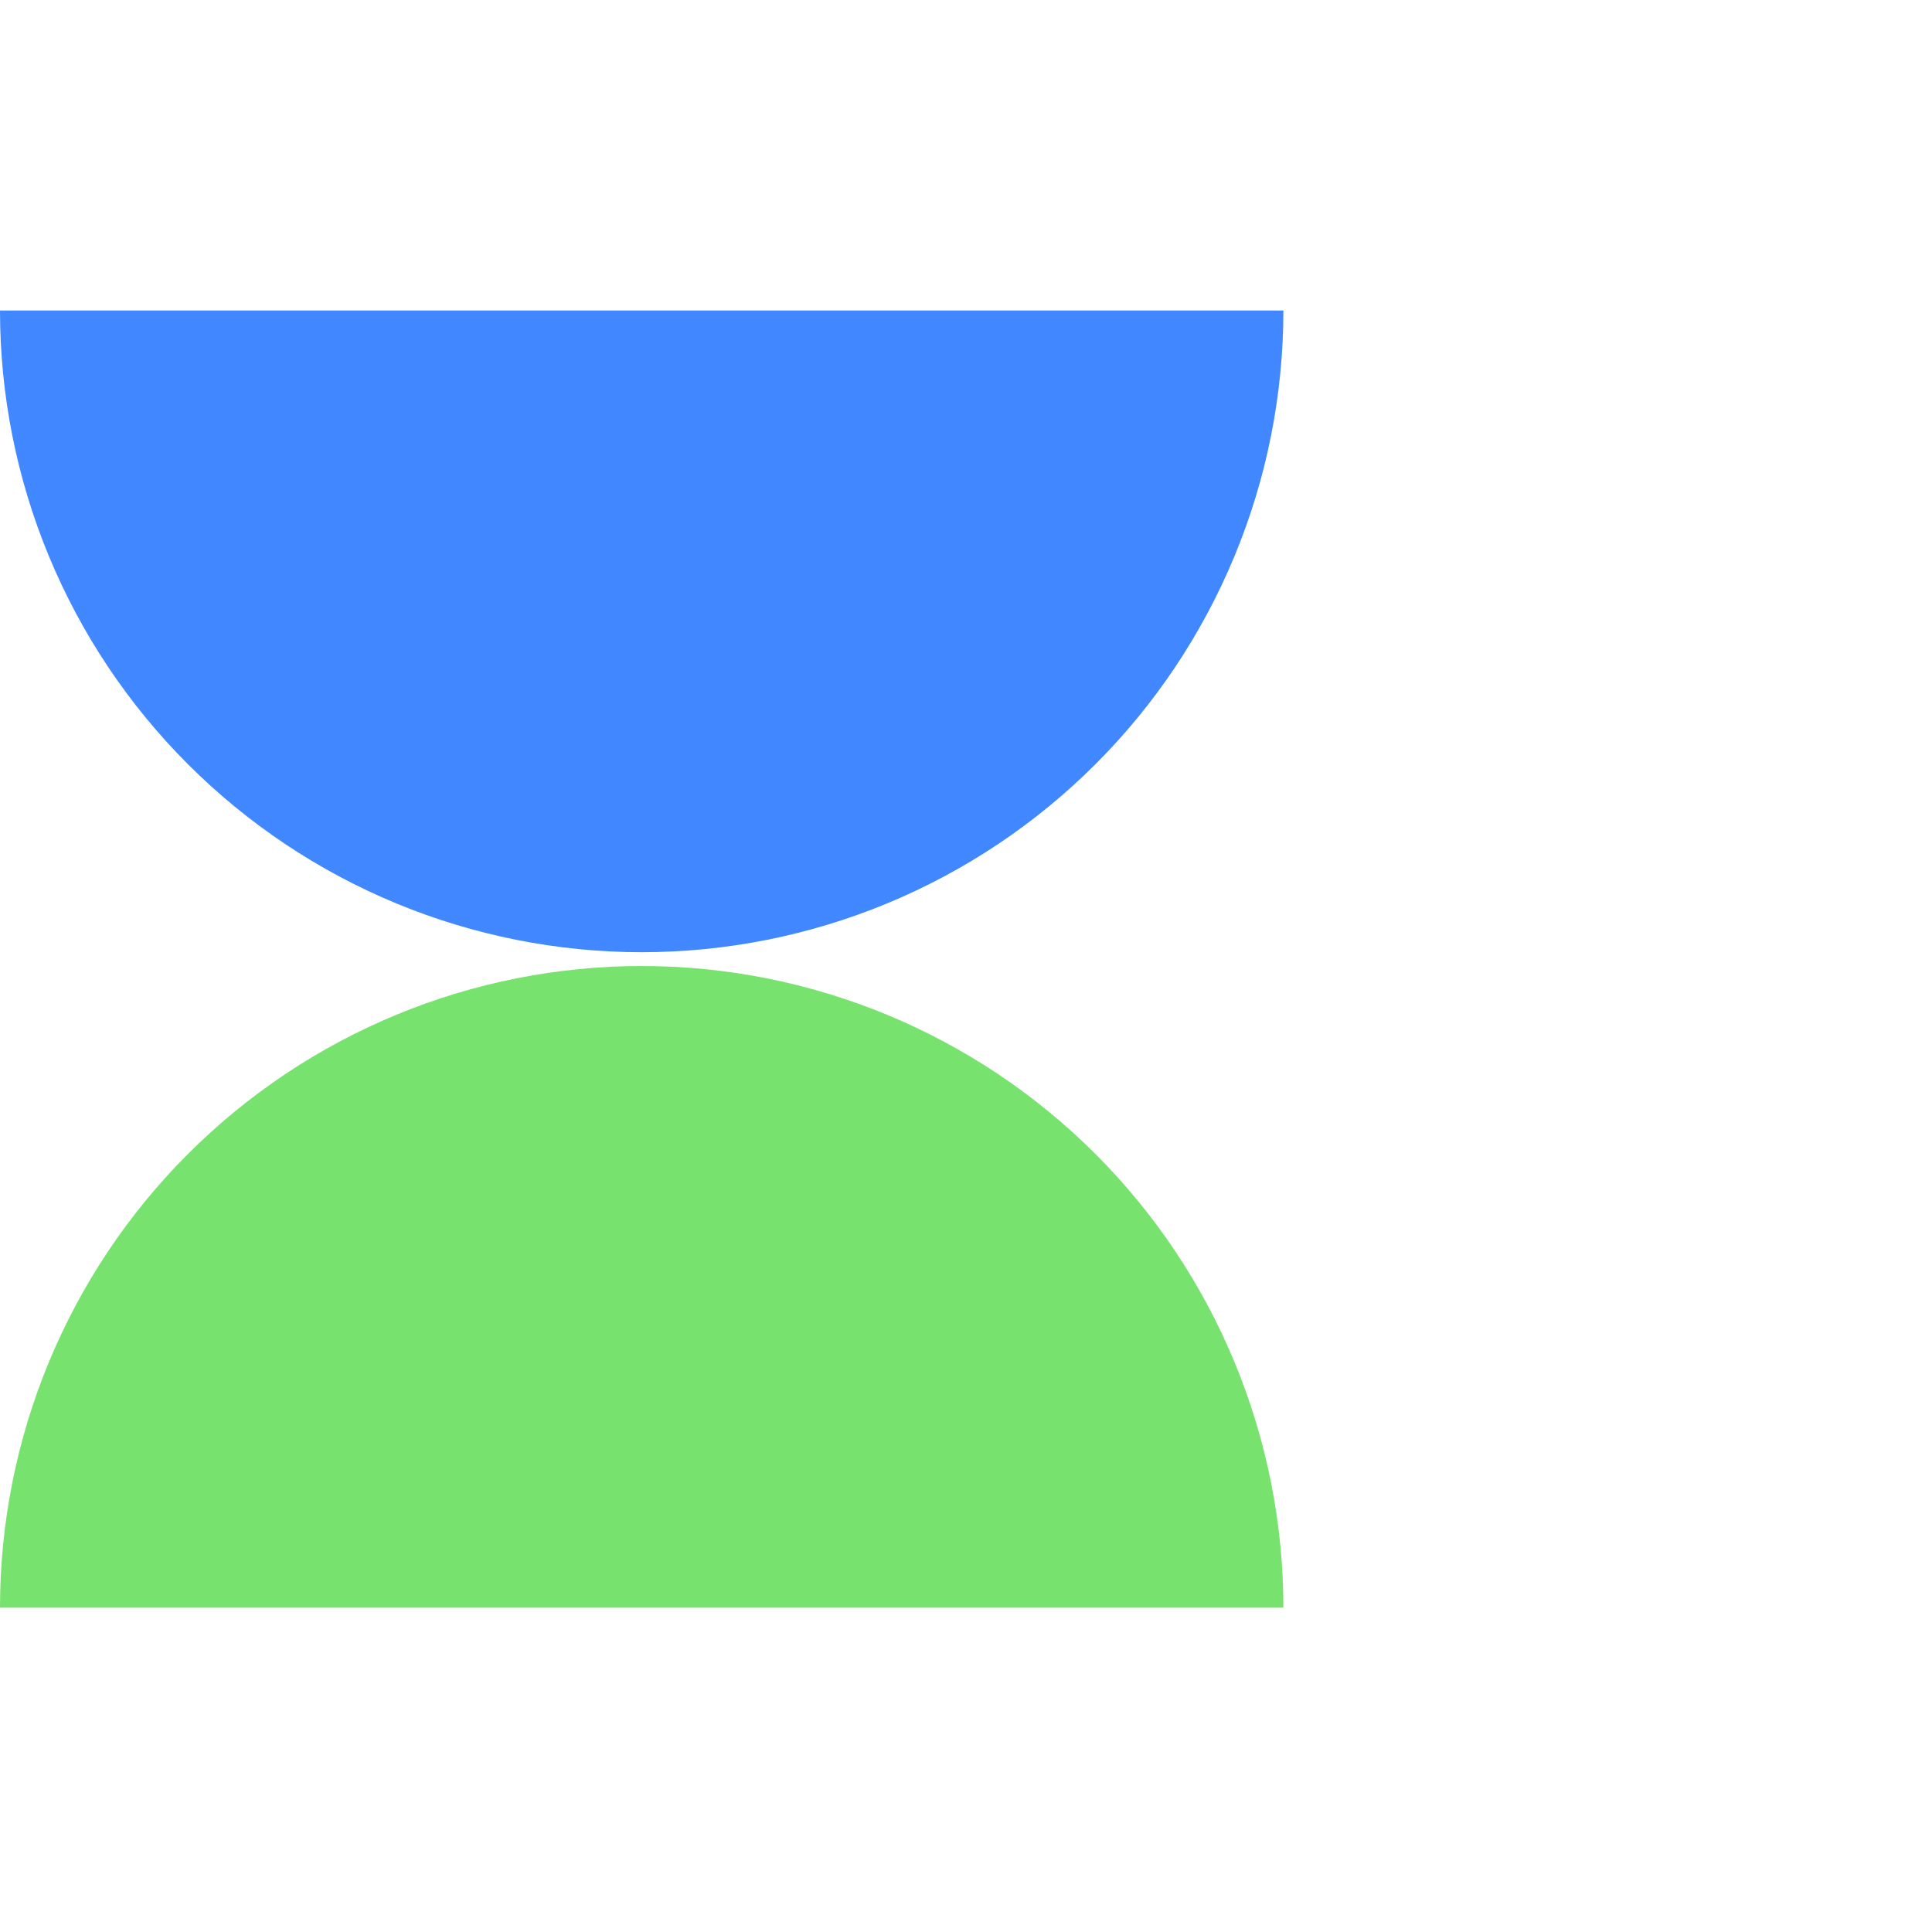
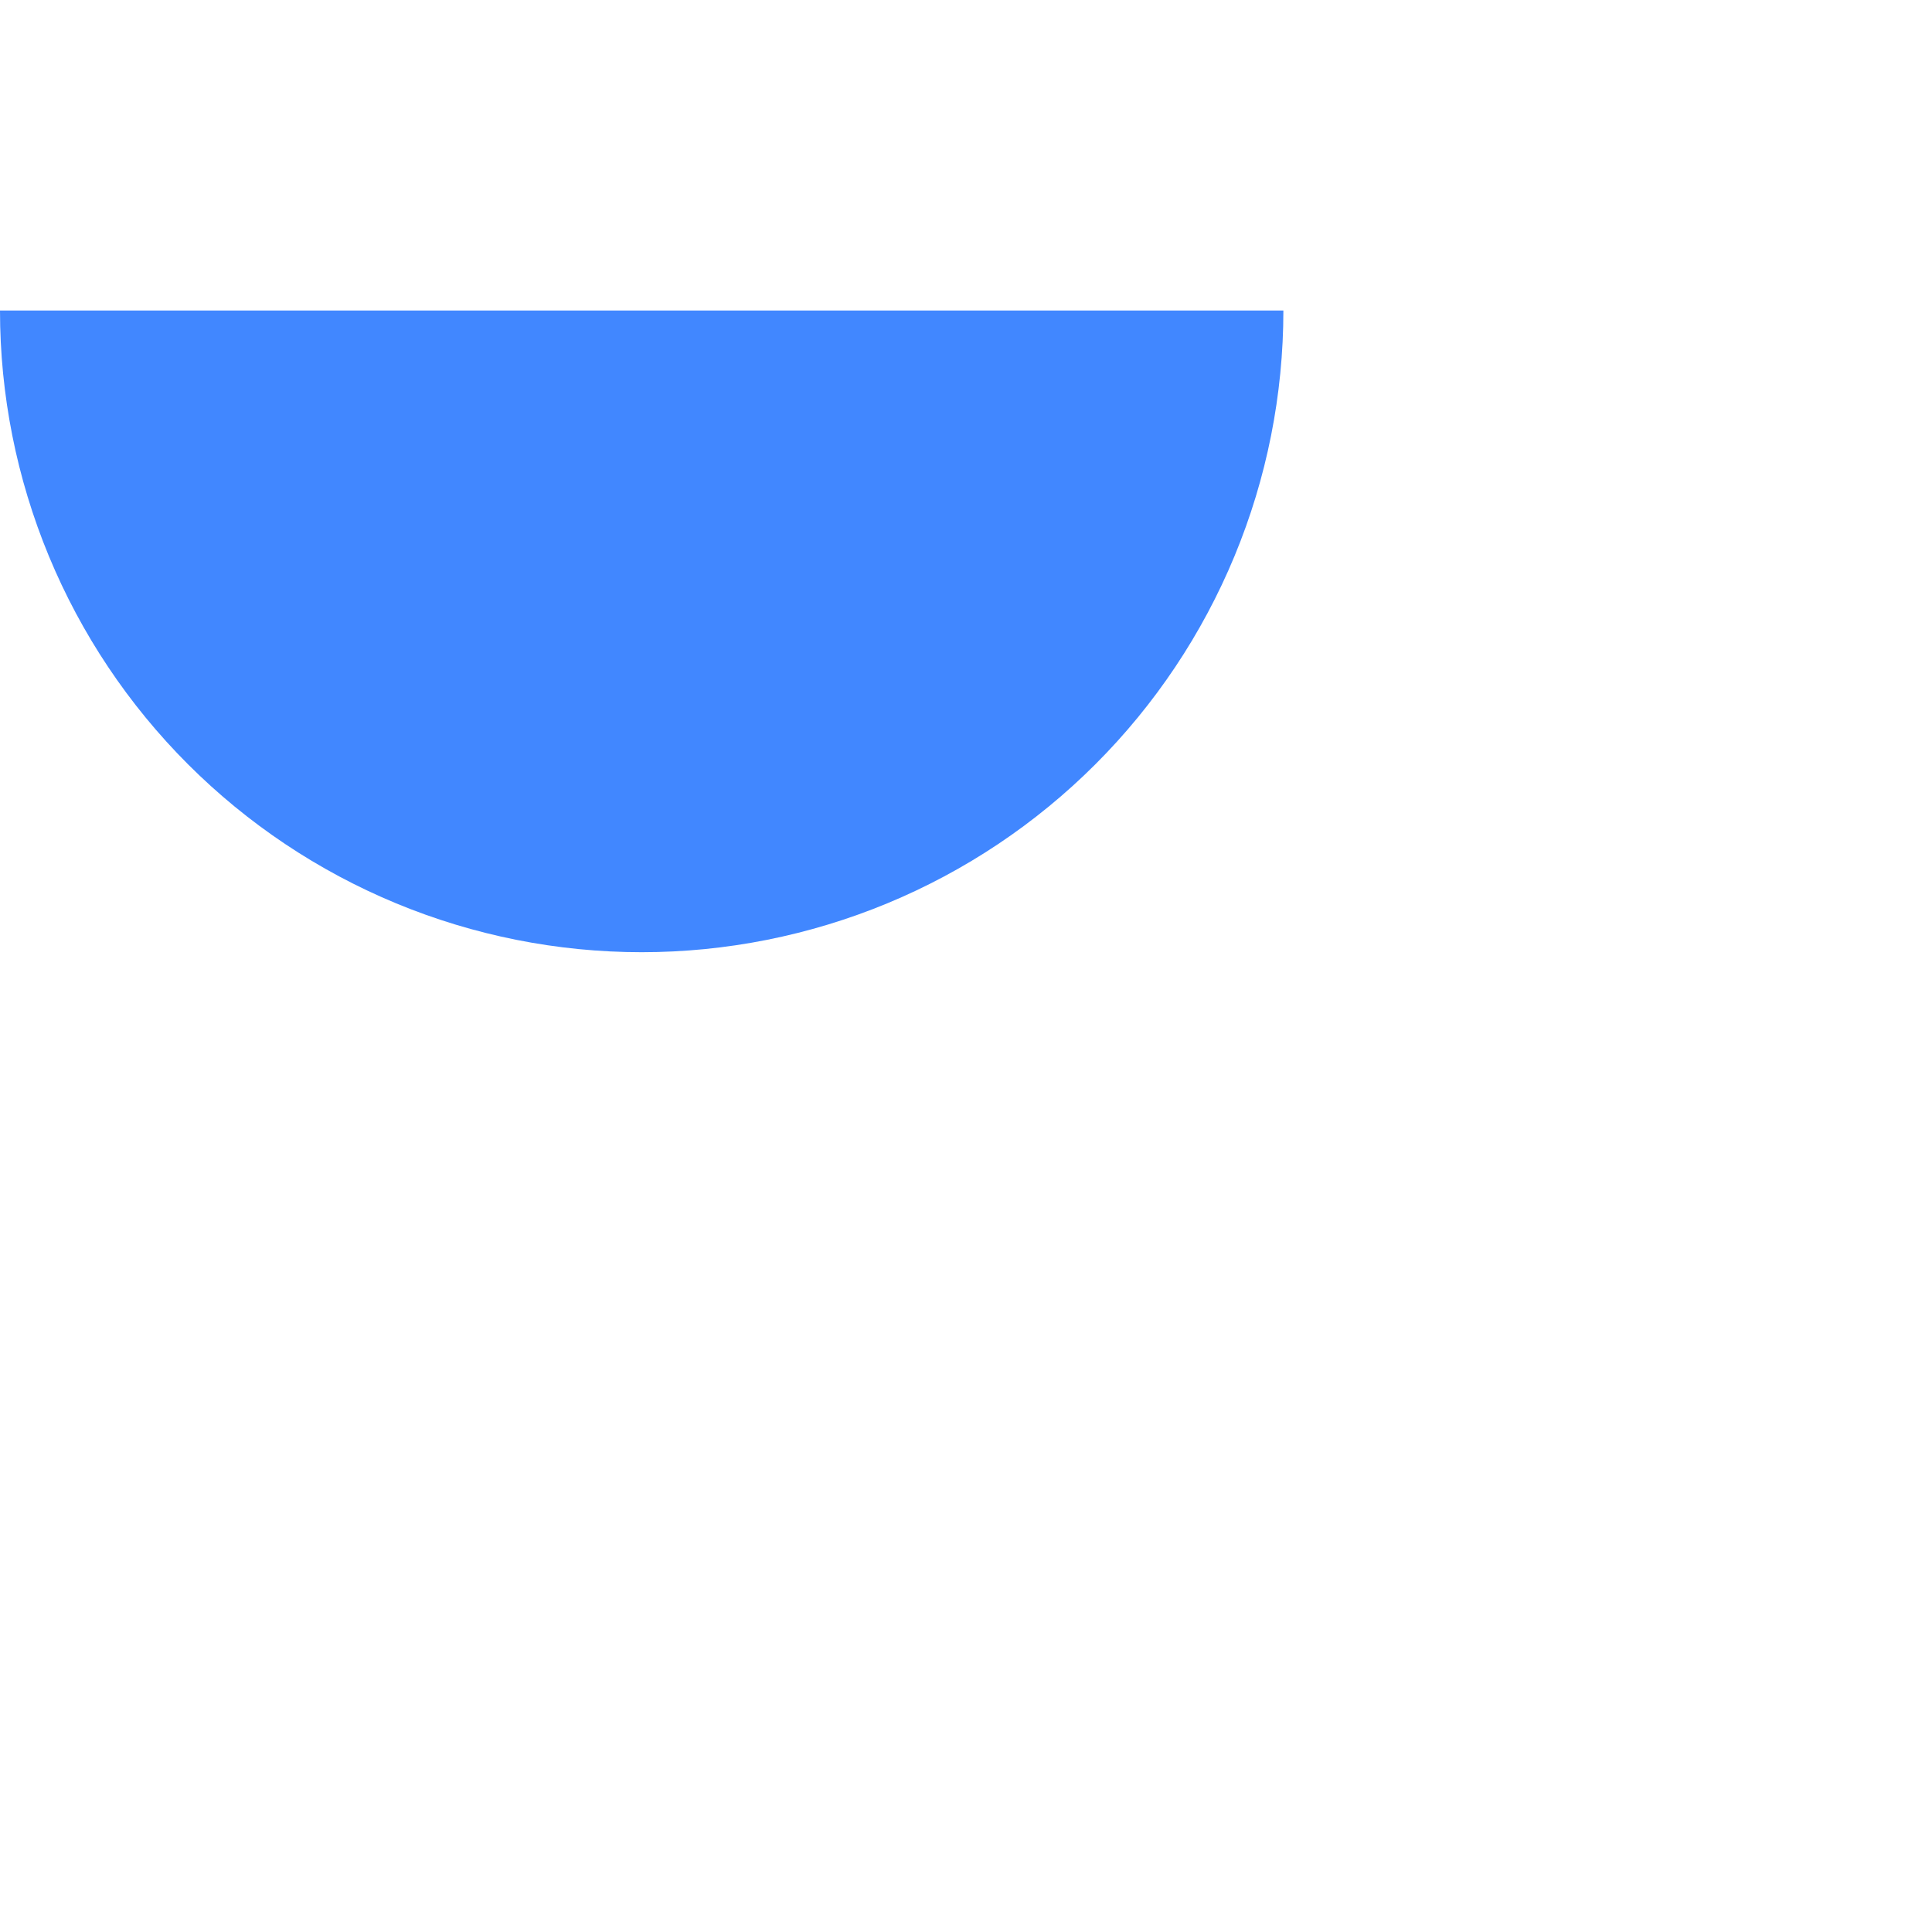
<svg xmlns="http://www.w3.org/2000/svg" width="112" height="112" viewBox="0 0 112 112" fill="none">
-   <path d="M74.399 93.2C74.399 88.315 73.437 83.478 71.567 78.965C69.698 74.451 66.958 70.35 63.503 66.896C60.049 63.442 55.948 60.702 51.435 58.832C46.922 56.963 42.084 56.001 37.199 56.001C32.314 56.001 27.477 56.963 22.964 58.832C18.451 60.702 14.35 63.442 10.896 66.896C7.441 70.35 4.701 74.451 2.832 78.965C0.962 83.478 -4.27069e-07 88.315 0 93.2L74.399 93.2Z" fill="#77E36E" />
  <path d="M74.399 18C74.399 22.885 73.437 27.722 71.567 32.236C69.698 36.749 66.958 40.85 63.503 44.304C60.049 47.758 55.948 50.498 51.435 52.368C46.922 54.237 42.084 55.2 37.199 55.2C32.314 55.2 27.477 54.237 22.964 52.368C18.451 50.498 14.35 47.758 10.896 44.304C7.441 40.85 4.701 36.749 2.832 32.236C0.962 27.722 -4.27069e-07 22.885 0 18L74.399 18Z" fill="#4187FF" />
</svg>